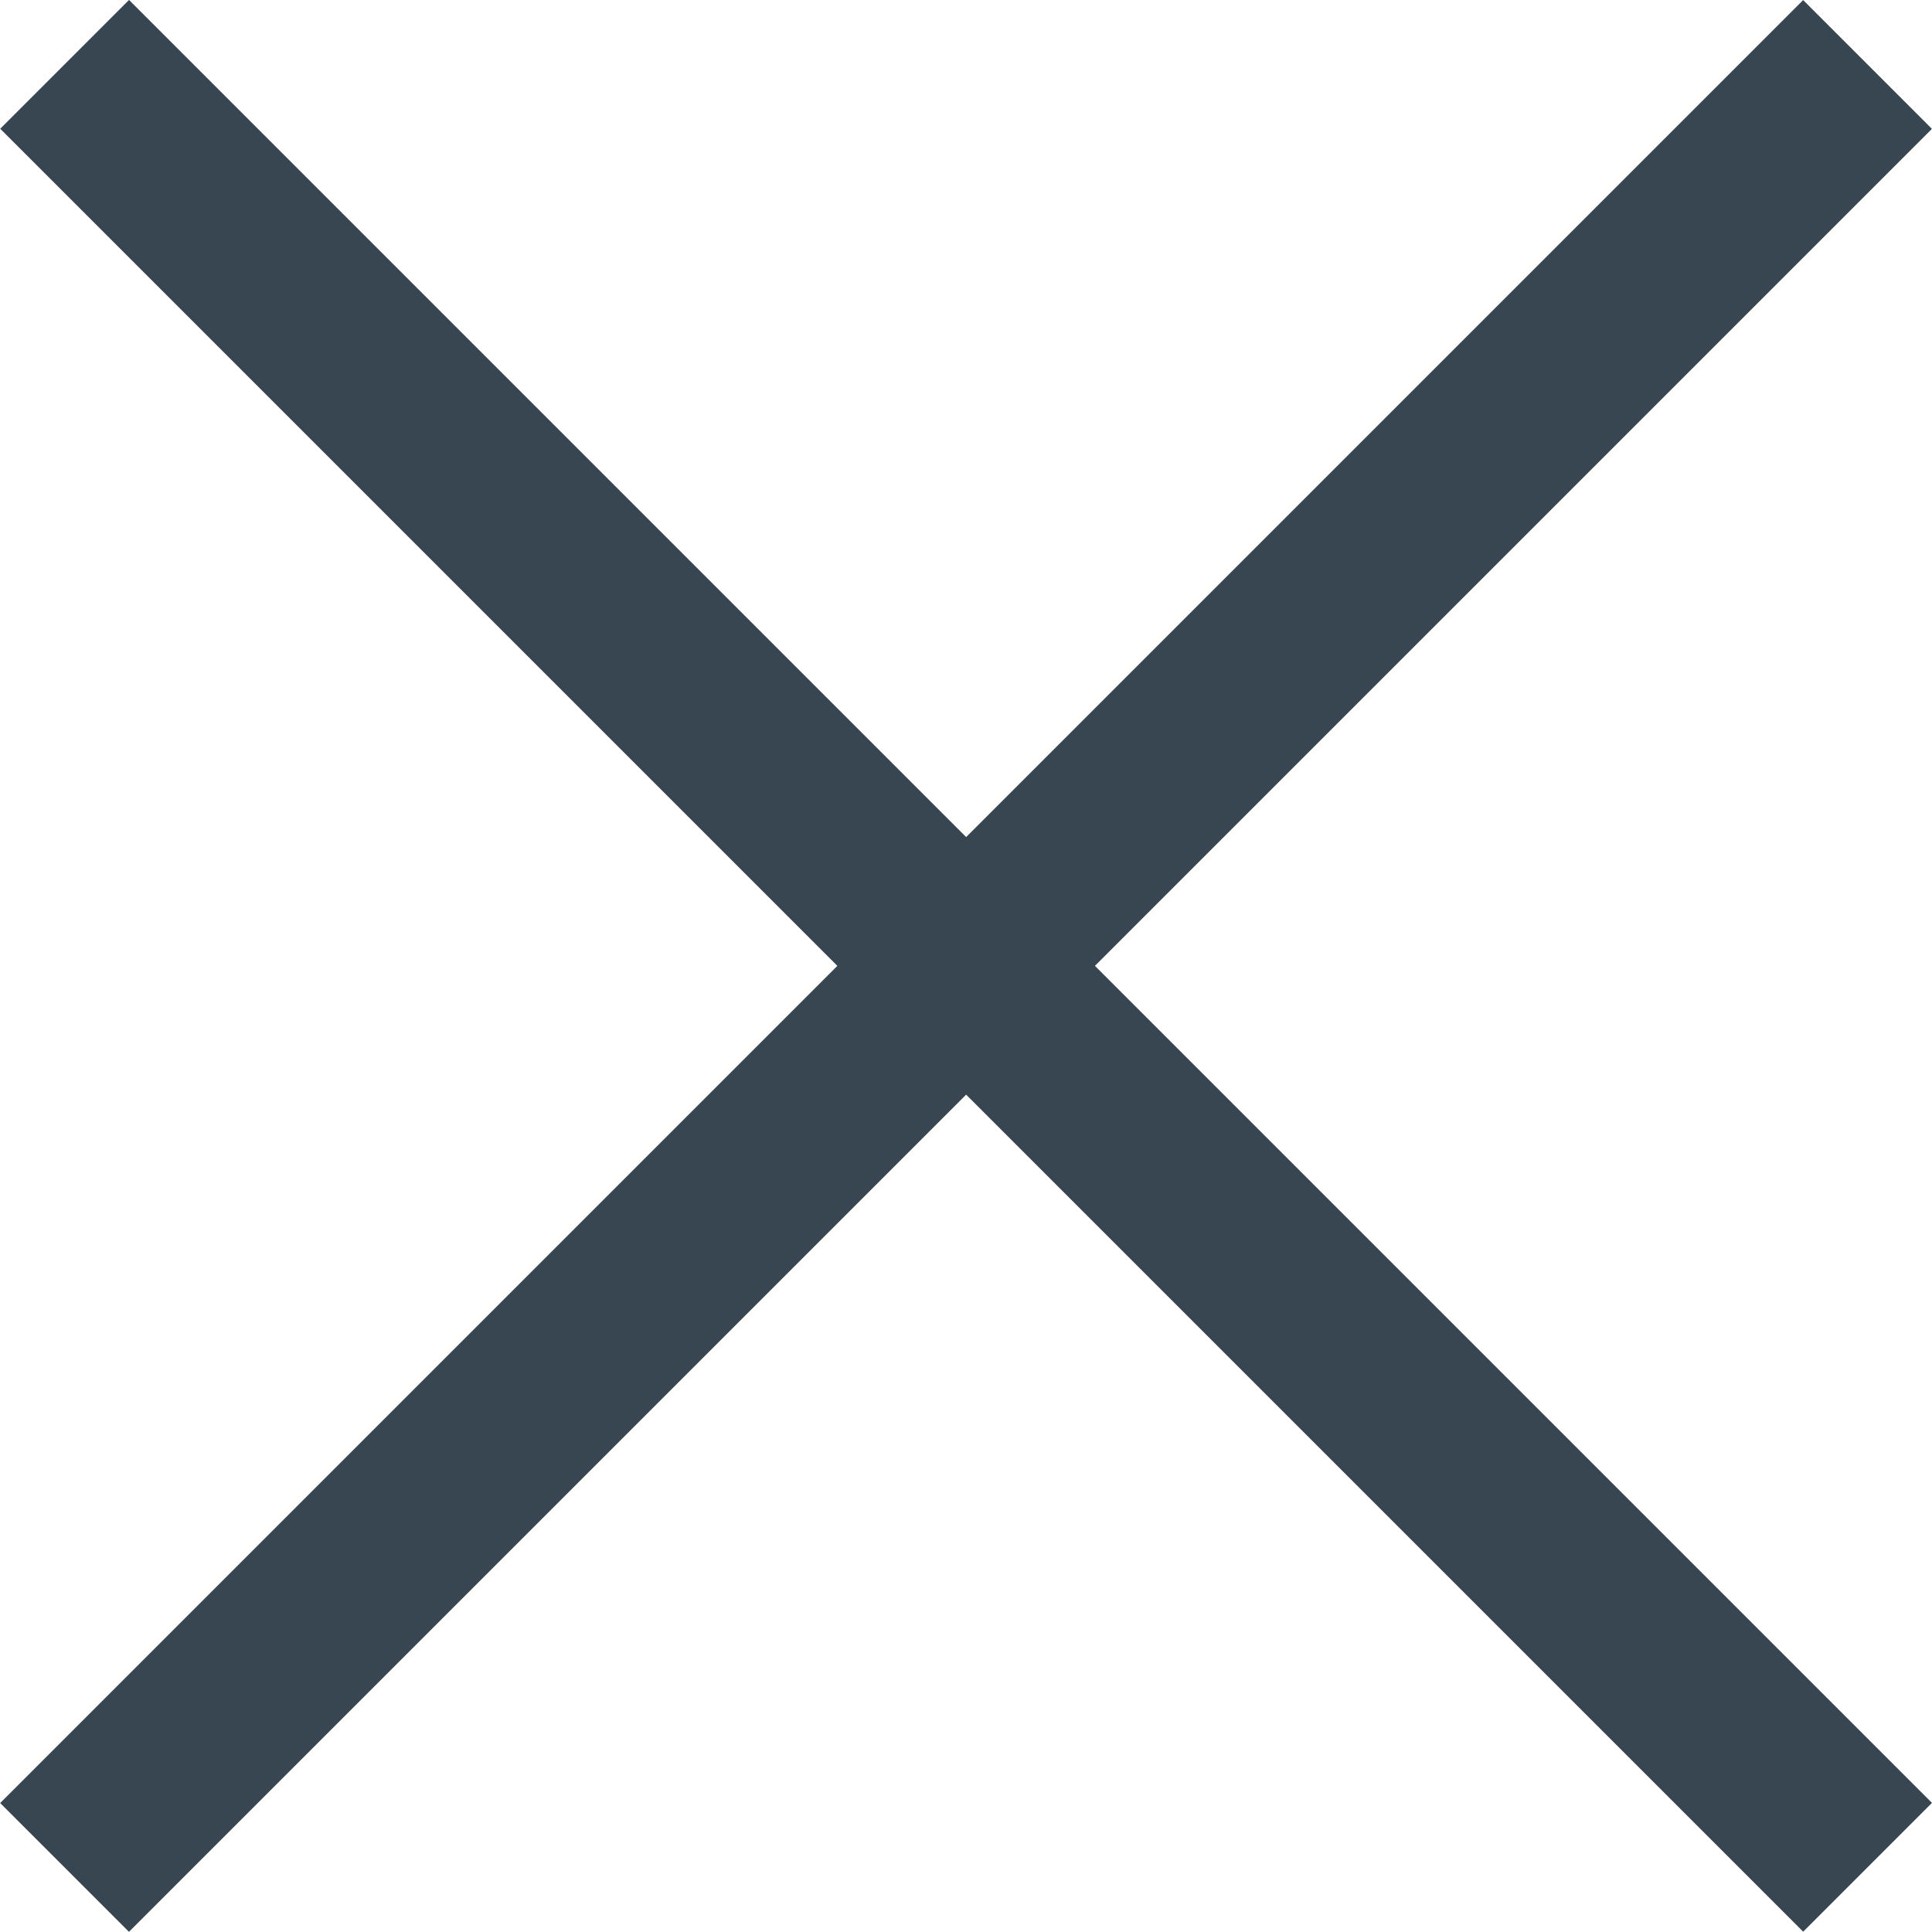
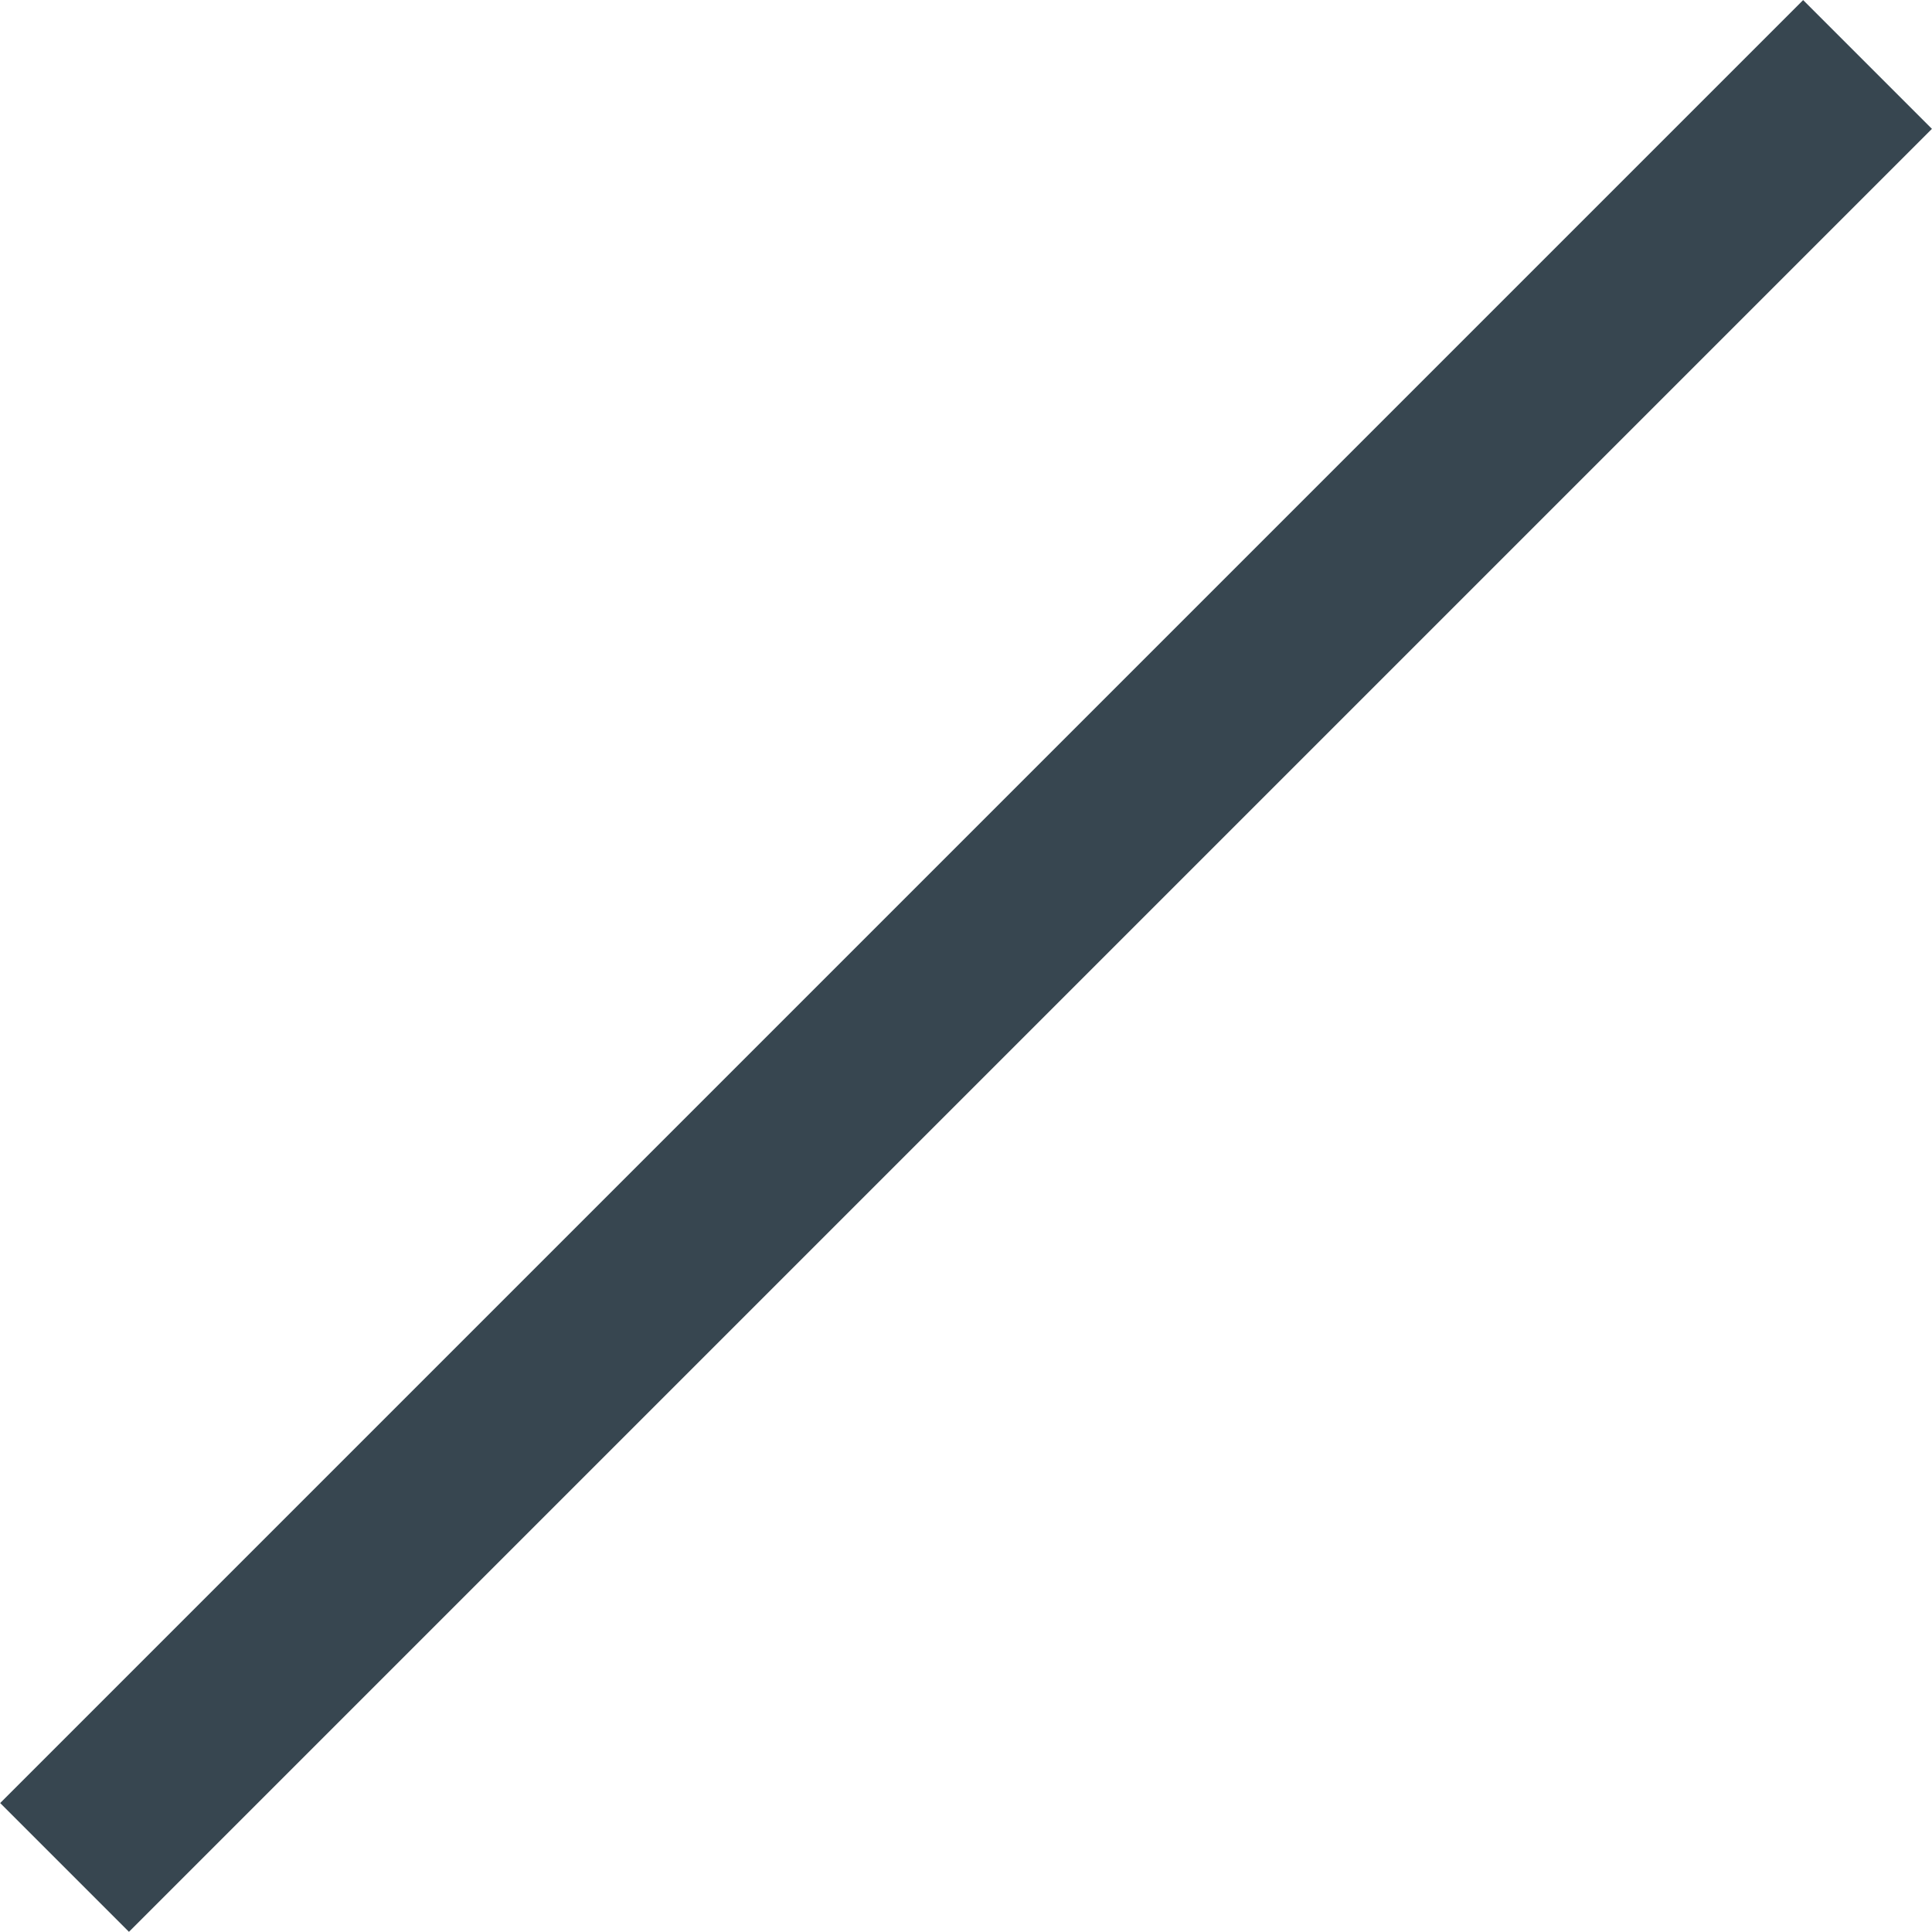
<svg xmlns="http://www.w3.org/2000/svg" width="10.608" height="10.608" viewBox="0 0 10.608 10.608">
-   <path id="Caminho_5819" data-name="Caminho 5819" d="M314,16.28h14" transform="translate(-210.165 -233.19) rotate(45)" fill="none" stroke="#374650" stroke-width="1" />
  <path id="Caminho_5824" data-name="Caminho 5824" d="M0,0H14" transform="translate(10.254 0.354) rotate(135)" fill="none" stroke="#374650" stroke-width="1" />
</svg>